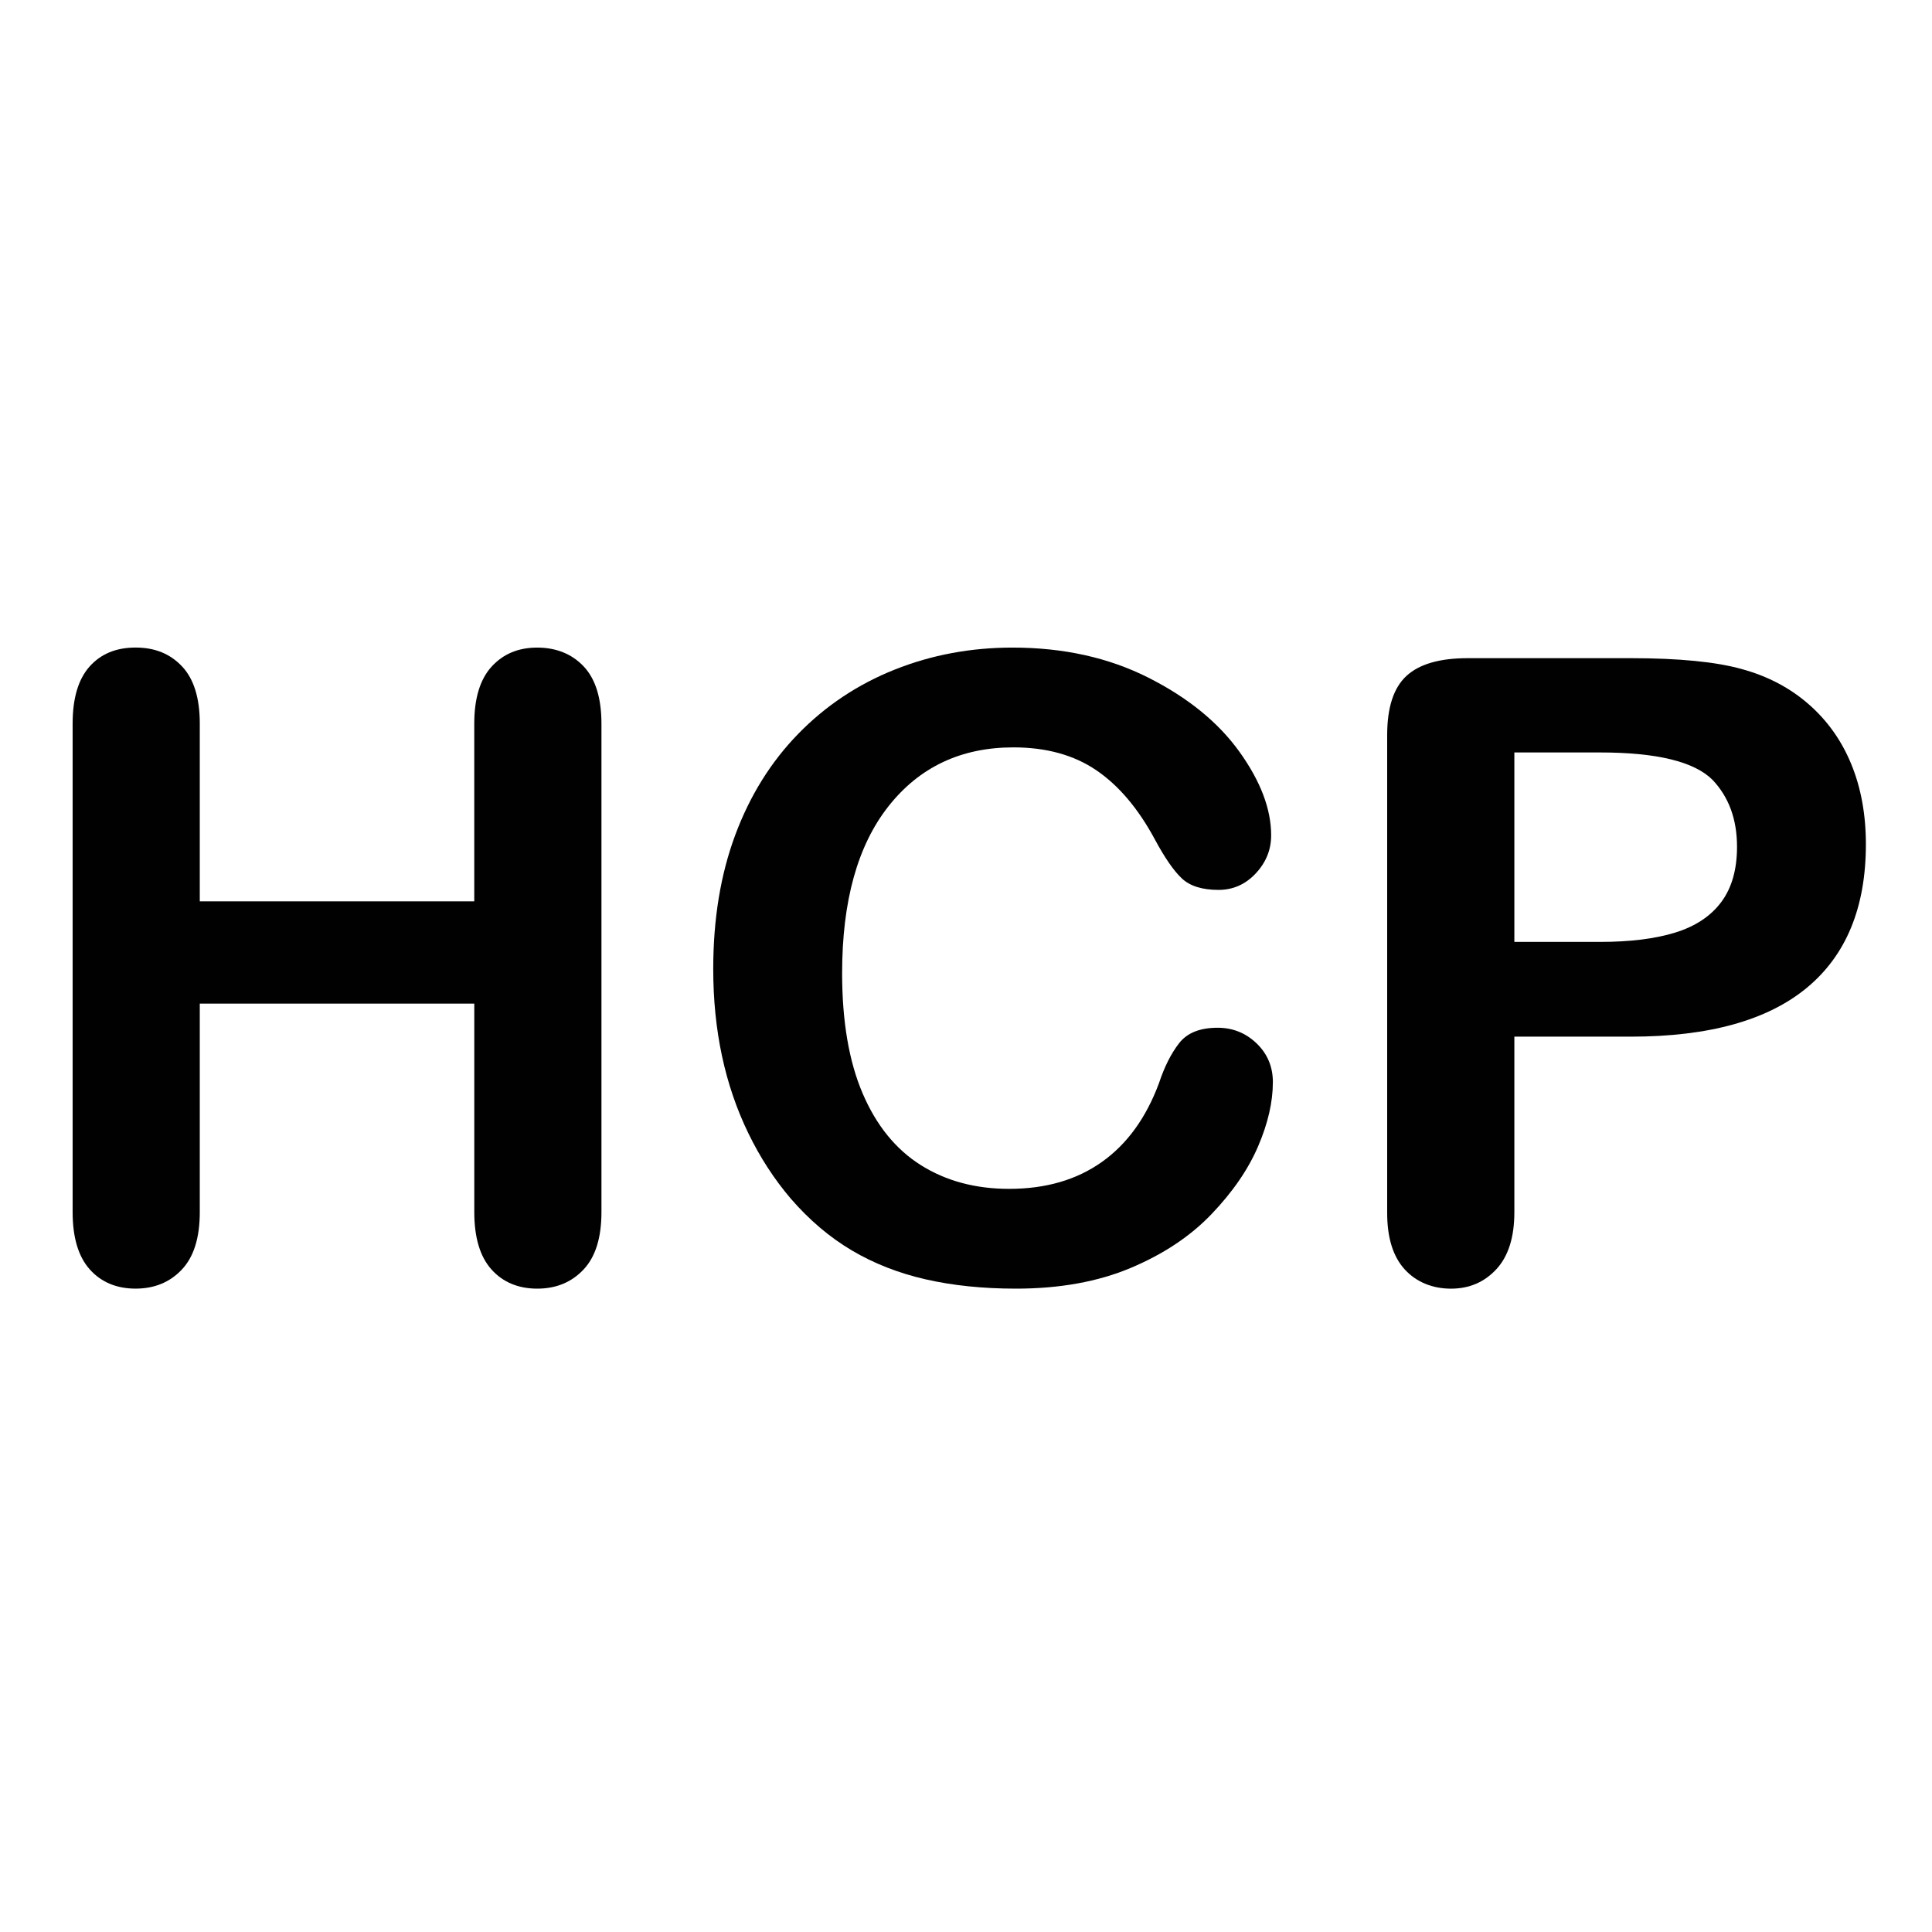
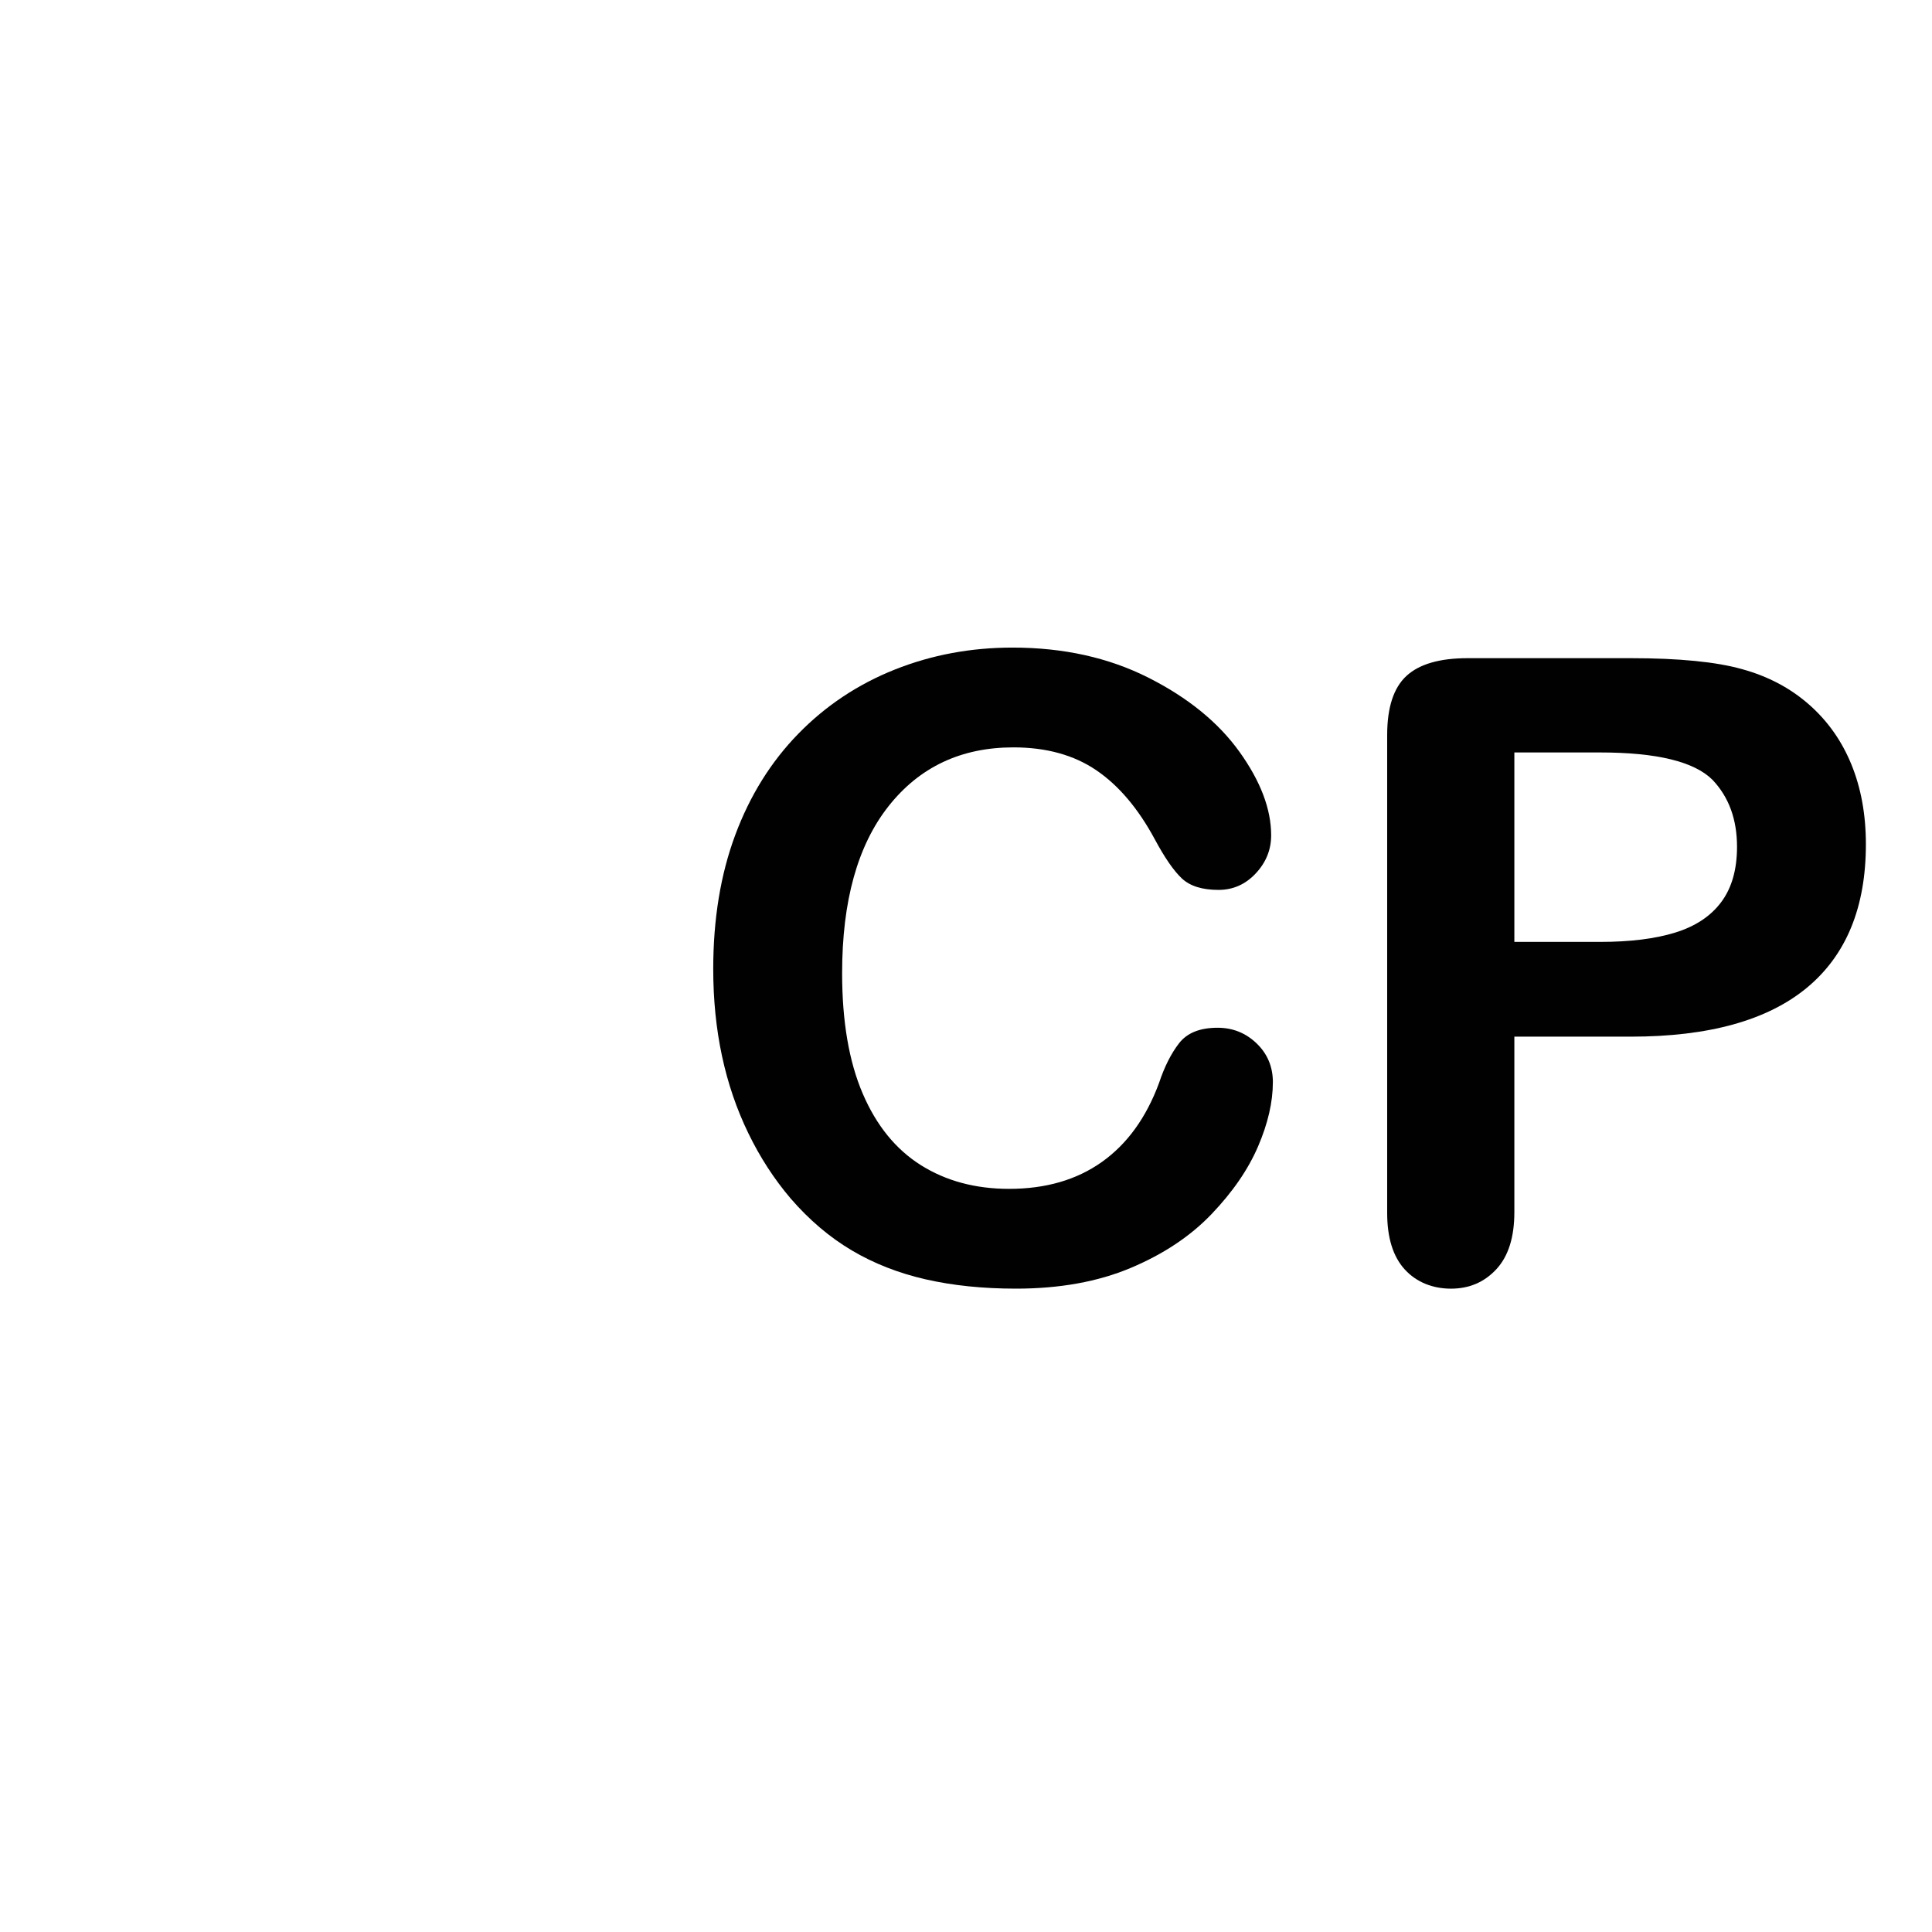
<svg xmlns="http://www.w3.org/2000/svg" version="1.1" width="1000" height="1000">
  <style>
    #light-icon {
      display: inline;
    }
    #dark-icon {
      display: none;
    }

    @media (prefers-color-scheme: dark) {
      #light-icon {
        display: none;
      }
      #dark-icon {
        display: inline;
      }
    }
  </style>
  <g id="light-icon">
    <svg version="1.1" width="1000" height="1000">
      <g>
        <g transform="matrix(1,0,0,1,0,0)">
          <svg version="1.1" width="1000" height="1000">
            <svg id="Layer_1" viewBox="0 0 1000 1000">
              <defs>
                <style>.cls-1{fill:#010101;}</style>
              </defs>
-               <path class="cls-1" d="M103.41,374.59v91.93h142.07v-91.93c0-13.13,2.99-22.98,8.98-29.55,5.98-6.57,13.85-9.85,23.6-9.85s17.91,3.25,24.05,9.74c6.13,6.49,9.2,16.38,9.2,29.66v252.8c0,13.28-3.1,23.2-9.31,29.76-6.2,6.57-14.18,9.85-23.93,9.85s-17.81-3.32-23.72-9.96c-5.91-6.64-8.86-16.53-8.86-29.66v-107.91H103.41v107.91c0,13.28-3.1,23.2-9.31,29.76-6.2,6.57-14.18,9.85-23.94,9.85s-17.81-3.32-23.71-9.96c-5.91-6.64-8.86-16.53-8.86-29.66v-252.8c0-13.13,2.92-22.98,8.75-29.55,5.84-6.57,13.77-9.85,23.82-9.85s17.92,3.25,24.05,9.74c6.13,6.49,9.2,16.38,9.2,29.66Z" />
              <path class="cls-1" d="M658.83,560.19c0,10.22-2.54,21.27-7.64,33.16-5.1,11.89-13.11,23.57-24.05,35.02-10.94,11.46-24.9,20.76-41.89,27.91-17,7.15-36.8,10.72-59.4,10.72-17.14,0-32.73-1.61-46.76-4.82-14.04-3.21-26.78-8.21-38.23-14.99-11.45-6.79-21.98-15.72-31.58-26.81-8.57-10.07-15.89-21.34-21.94-33.82-6.06-12.47-10.6-25.79-13.63-39.94-3.03-14.15-4.54-29.18-4.54-45.09,0-25.83,3.8-48.95,11.41-69.38,7.61-20.43,18.51-37.9,32.69-52.42,14.18-14.52,30.81-25.57,49.87-33.16,19.06-7.59,39.38-11.38,60.95-11.38,26.3,0,49.71,5.18,70.26,15.54,20.53,10.36,36.27,23.17,47.2,38.41,10.93,15.25,16.4,29.66,16.4,43.23,0,7.44-2.65,14.01-7.97,19.7-5.32,5.69-11.75,8.54-19.28,8.54-8.42,0-14.74-1.97-18.95-5.91s-8.9-10.73-14.07-20.36c-8.57-15.9-18.66-27.8-30.26-35.68-11.6-7.88-25.9-11.82-42.88-11.82-27.04,0-48.58,10.14-64.61,30.42-16.04,20.28-24.05,49.1-24.05,86.46,0,24.95,3.55,45.71,10.64,62.27,7.09,16.56,17.14,28.93,30.14,37.1,13,8.17,28.22,12.26,45.66,12.26,18.91,0,34.91-4.63,47.98-13.9,13.07-9.26,22.93-22.87,29.59-40.82,2.8-8.46,6.28-15.36,10.42-20.68,4.13-5.33,10.78-7.99,19.94-7.99,7.83,0,14.55,2.7,20.17,8.1,5.62,5.4,8.42,12.12,8.42,20.14Z" />
              <path class="cls-1" d="M844.12,536.56h-60.29v90.83c0,12.99-3.1,22.84-9.31,29.55-6.21,6.71-14.04,10.07-23.49,10.07s-17.88-3.32-23.94-9.96c-6.06-6.64-9.09-16.38-9.09-29.22v-247.33c0-14.3,3.32-24.51,9.97-30.64,6.65-6.13,17.22-9.19,31.7-9.19h84.44c24.96,0,44.18,1.9,57.62,5.69,13.3,3.65,24.78,9.71,34.47,18.17,9.68,8.47,17.03,18.82,22.05,31.08,5.02,12.26,7.53,26.04,7.53,41.37,0,32.69-10.19,57.45-30.58,74.31-20.39,16.85-50.76,25.28-91.09,25.28ZM828.16,389.47h-44.33v98.06h44.33c15.51,0,28.48-1.6,38.9-4.82,10.41-3.21,18.36-8.46,23.82-15.76,5.47-7.3,8.2-16.85,8.2-28.67,0-14.15-4.21-25.68-12.63-34.58-9.46-9.49-28.89-14.23-58.29-14.23Z" />
            </svg>
          </svg>
        </g>
      </g>
    </svg>
  </g>
  <g id="dark-icon">
    <svg version="1.1" width="1000" height="1000">
      <g clip-path="url(#SvgjsClipPath1006)">
-         <rect width="1000" height="1000" fill="#ffffff" />
        <g transform="matrix(0.7,0,0,0.7,150,150)">
          <svg version="1.1" width="1000" height="1000">
            <svg id="Layer_1" viewBox="0 0 1000 1000">
              <defs>
                <style>.cls-1{fill:#010101;}</style>
                <clipPath id="SvgjsClipPath1006">
                  <rect width="1000" height="1000" x="0" y="0" rx="350" ry="350" />
                </clipPath>
              </defs>
              <path class="cls-1" d="M103.41,374.59v91.93h142.07v-91.93c0-13.13,2.99-22.98,8.98-29.55,5.98-6.57,13.85-9.85,23.6-9.85s17.91,3.25,24.05,9.74c6.13,6.49,9.2,16.38,9.2,29.66v252.8c0,13.28-3.1,23.2-9.31,29.76-6.2,6.57-14.18,9.85-23.93,9.85s-17.81-3.32-23.72-9.96c-5.91-6.64-8.86-16.53-8.86-29.66v-107.91H103.41v107.91c0,13.28-3.1,23.2-9.31,29.76-6.2,6.57-14.18,9.85-23.94,9.85s-17.81-3.32-23.71-9.96c-5.91-6.64-8.86-16.53-8.86-29.66v-252.8c0-13.13,2.92-22.98,8.75-29.55,5.84-6.57,13.77-9.85,23.82-9.85s17.92,3.25,24.05,9.74c6.13,6.49,9.2,16.38,9.2,29.66Z" />
              <path class="cls-1" d="M658.83,560.19c0,10.22-2.54,21.27-7.64,33.16-5.1,11.89-13.11,23.57-24.05,35.02-10.94,11.46-24.9,20.76-41.89,27.91-17,7.15-36.8,10.72-59.4,10.72-17.14,0-32.73-1.61-46.76-4.82-14.04-3.21-26.78-8.21-38.23-14.99-11.45-6.79-21.98-15.72-31.58-26.81-8.57-10.07-15.89-21.34-21.94-33.82-6.06-12.47-10.6-25.79-13.63-39.94-3.03-14.15-4.54-29.18-4.54-45.09,0-25.83,3.8-48.95,11.41-69.38,7.61-20.43,18.51-37.9,32.69-52.42,14.18-14.52,30.81-25.57,49.87-33.16,19.06-7.59,39.38-11.38,60.95-11.38,26.3,0,49.71,5.18,70.26,15.54,20.53,10.36,36.27,23.17,47.2,38.41,10.93,15.25,16.4,29.66,16.4,43.23,0,7.44-2.65,14.01-7.97,19.7-5.32,5.69-11.75,8.54-19.28,8.54-8.42,0-14.74-1.97-18.95-5.91s-8.9-10.73-14.07-20.36c-8.57-15.9-18.66-27.8-30.26-35.68-11.6-7.88-25.9-11.82-42.88-11.82-27.04,0-48.58,10.14-64.61,30.42-16.04,20.28-24.05,49.1-24.05,86.46,0,24.95,3.55,45.71,10.64,62.27,7.09,16.56,17.14,28.93,30.14,37.1,13,8.17,28.22,12.26,45.66,12.26,18.91,0,34.91-4.63,47.98-13.9,13.07-9.26,22.93-22.87,29.59-40.82,2.8-8.46,6.28-15.36,10.42-20.68,4.13-5.33,10.78-7.99,19.94-7.99,7.83,0,14.55,2.7,20.17,8.1,5.62,5.4,8.42,12.12,8.42,20.14Z" />
-               <path class="cls-1" d="M844.12,536.56h-60.29v90.83c0,12.99-3.1,22.84-9.31,29.55-6.21,6.71-14.04,10.07-23.49,10.07s-17.88-3.32-23.94-9.96c-6.06-6.64-9.09-16.38-9.09-29.22v-247.33c0-14.3,3.32-24.51,9.97-30.64,6.65-6.13,17.22-9.19,31.7-9.19h84.44c24.96,0,44.18,1.9,57.62,5.69,13.3,3.65,24.78,9.71,34.47,18.17,9.68,8.47,17.03,18.82,22.05,31.08,5.02,12.26,7.53,26.04,7.53,41.37,0,32.69-10.19,57.45-30.58,74.31-20.39,16.85-50.76,25.28-91.09,25.28ZM828.16,389.47h-44.33v98.06h44.33c15.51,0,28.48-1.6,38.9-4.82,10.41-3.21,18.36-8.46,23.82-15.76,5.47-7.3,8.2-16.85,8.2-28.67,0-14.15-4.21-25.68-12.63-34.58-9.46-9.49-28.89-14.23-58.29-14.23Z" />
            </svg>
          </svg>
        </g>
      </g>
    </svg>
  </g>
</svg>